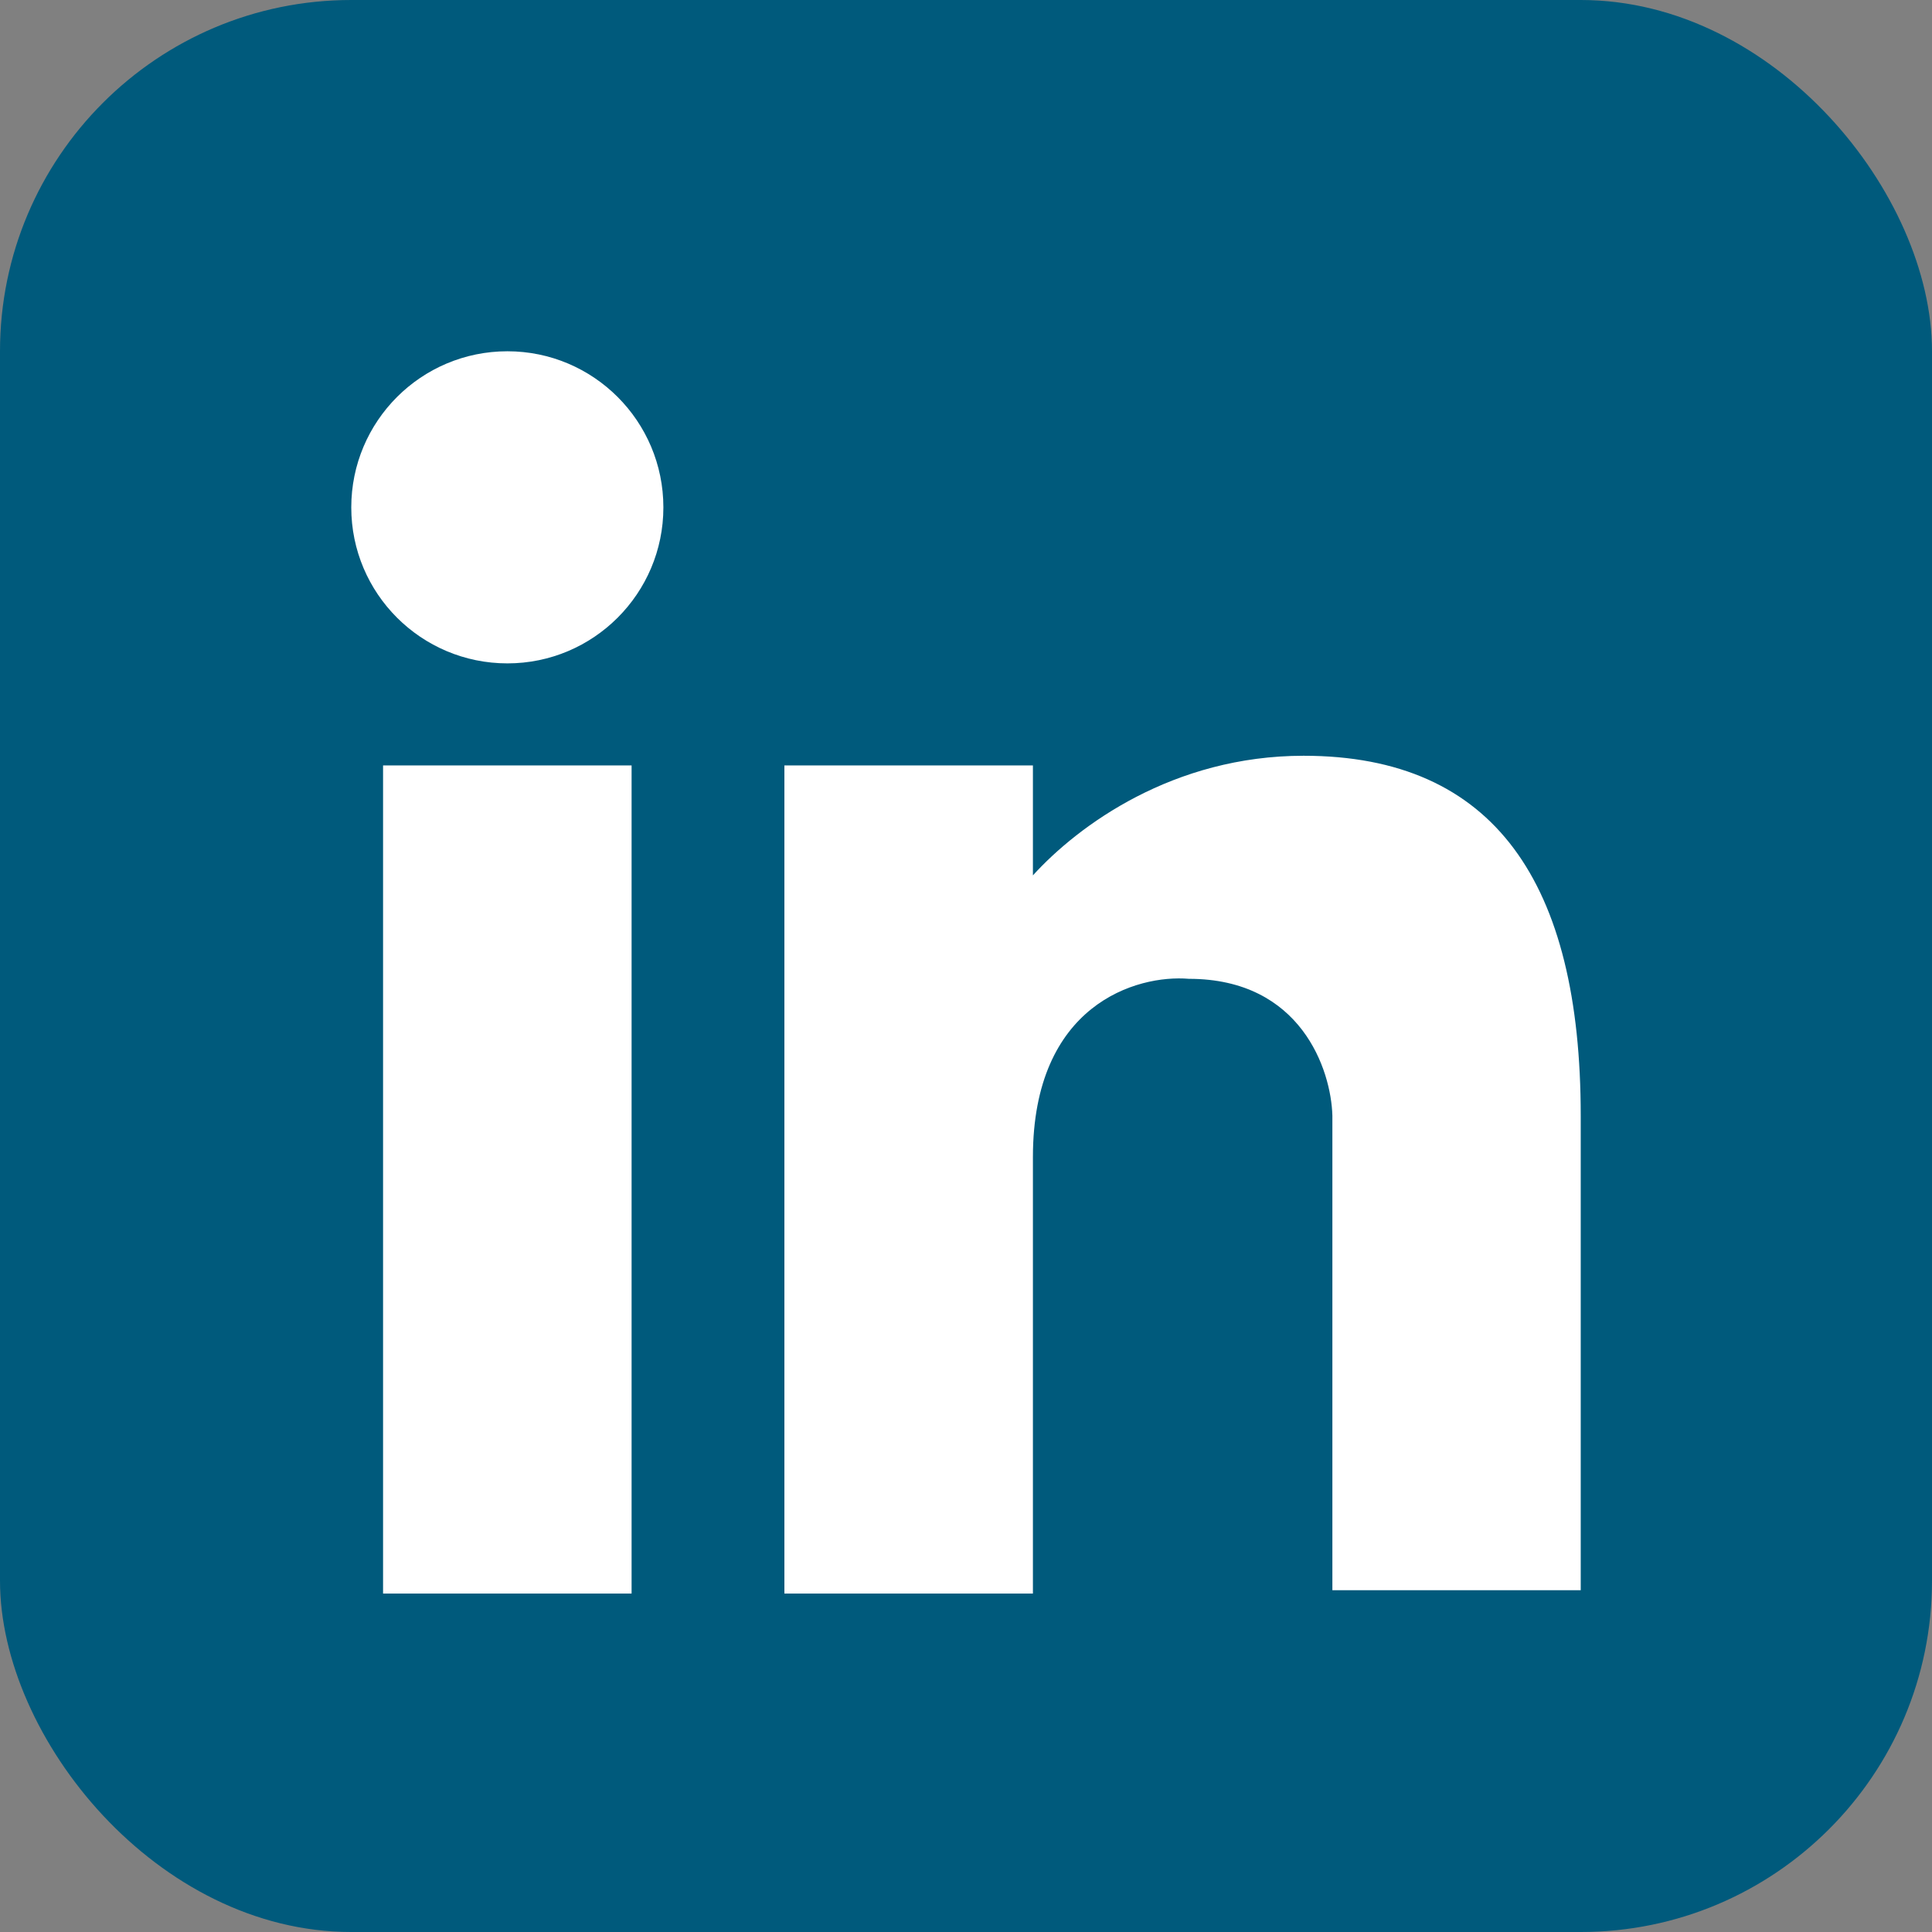
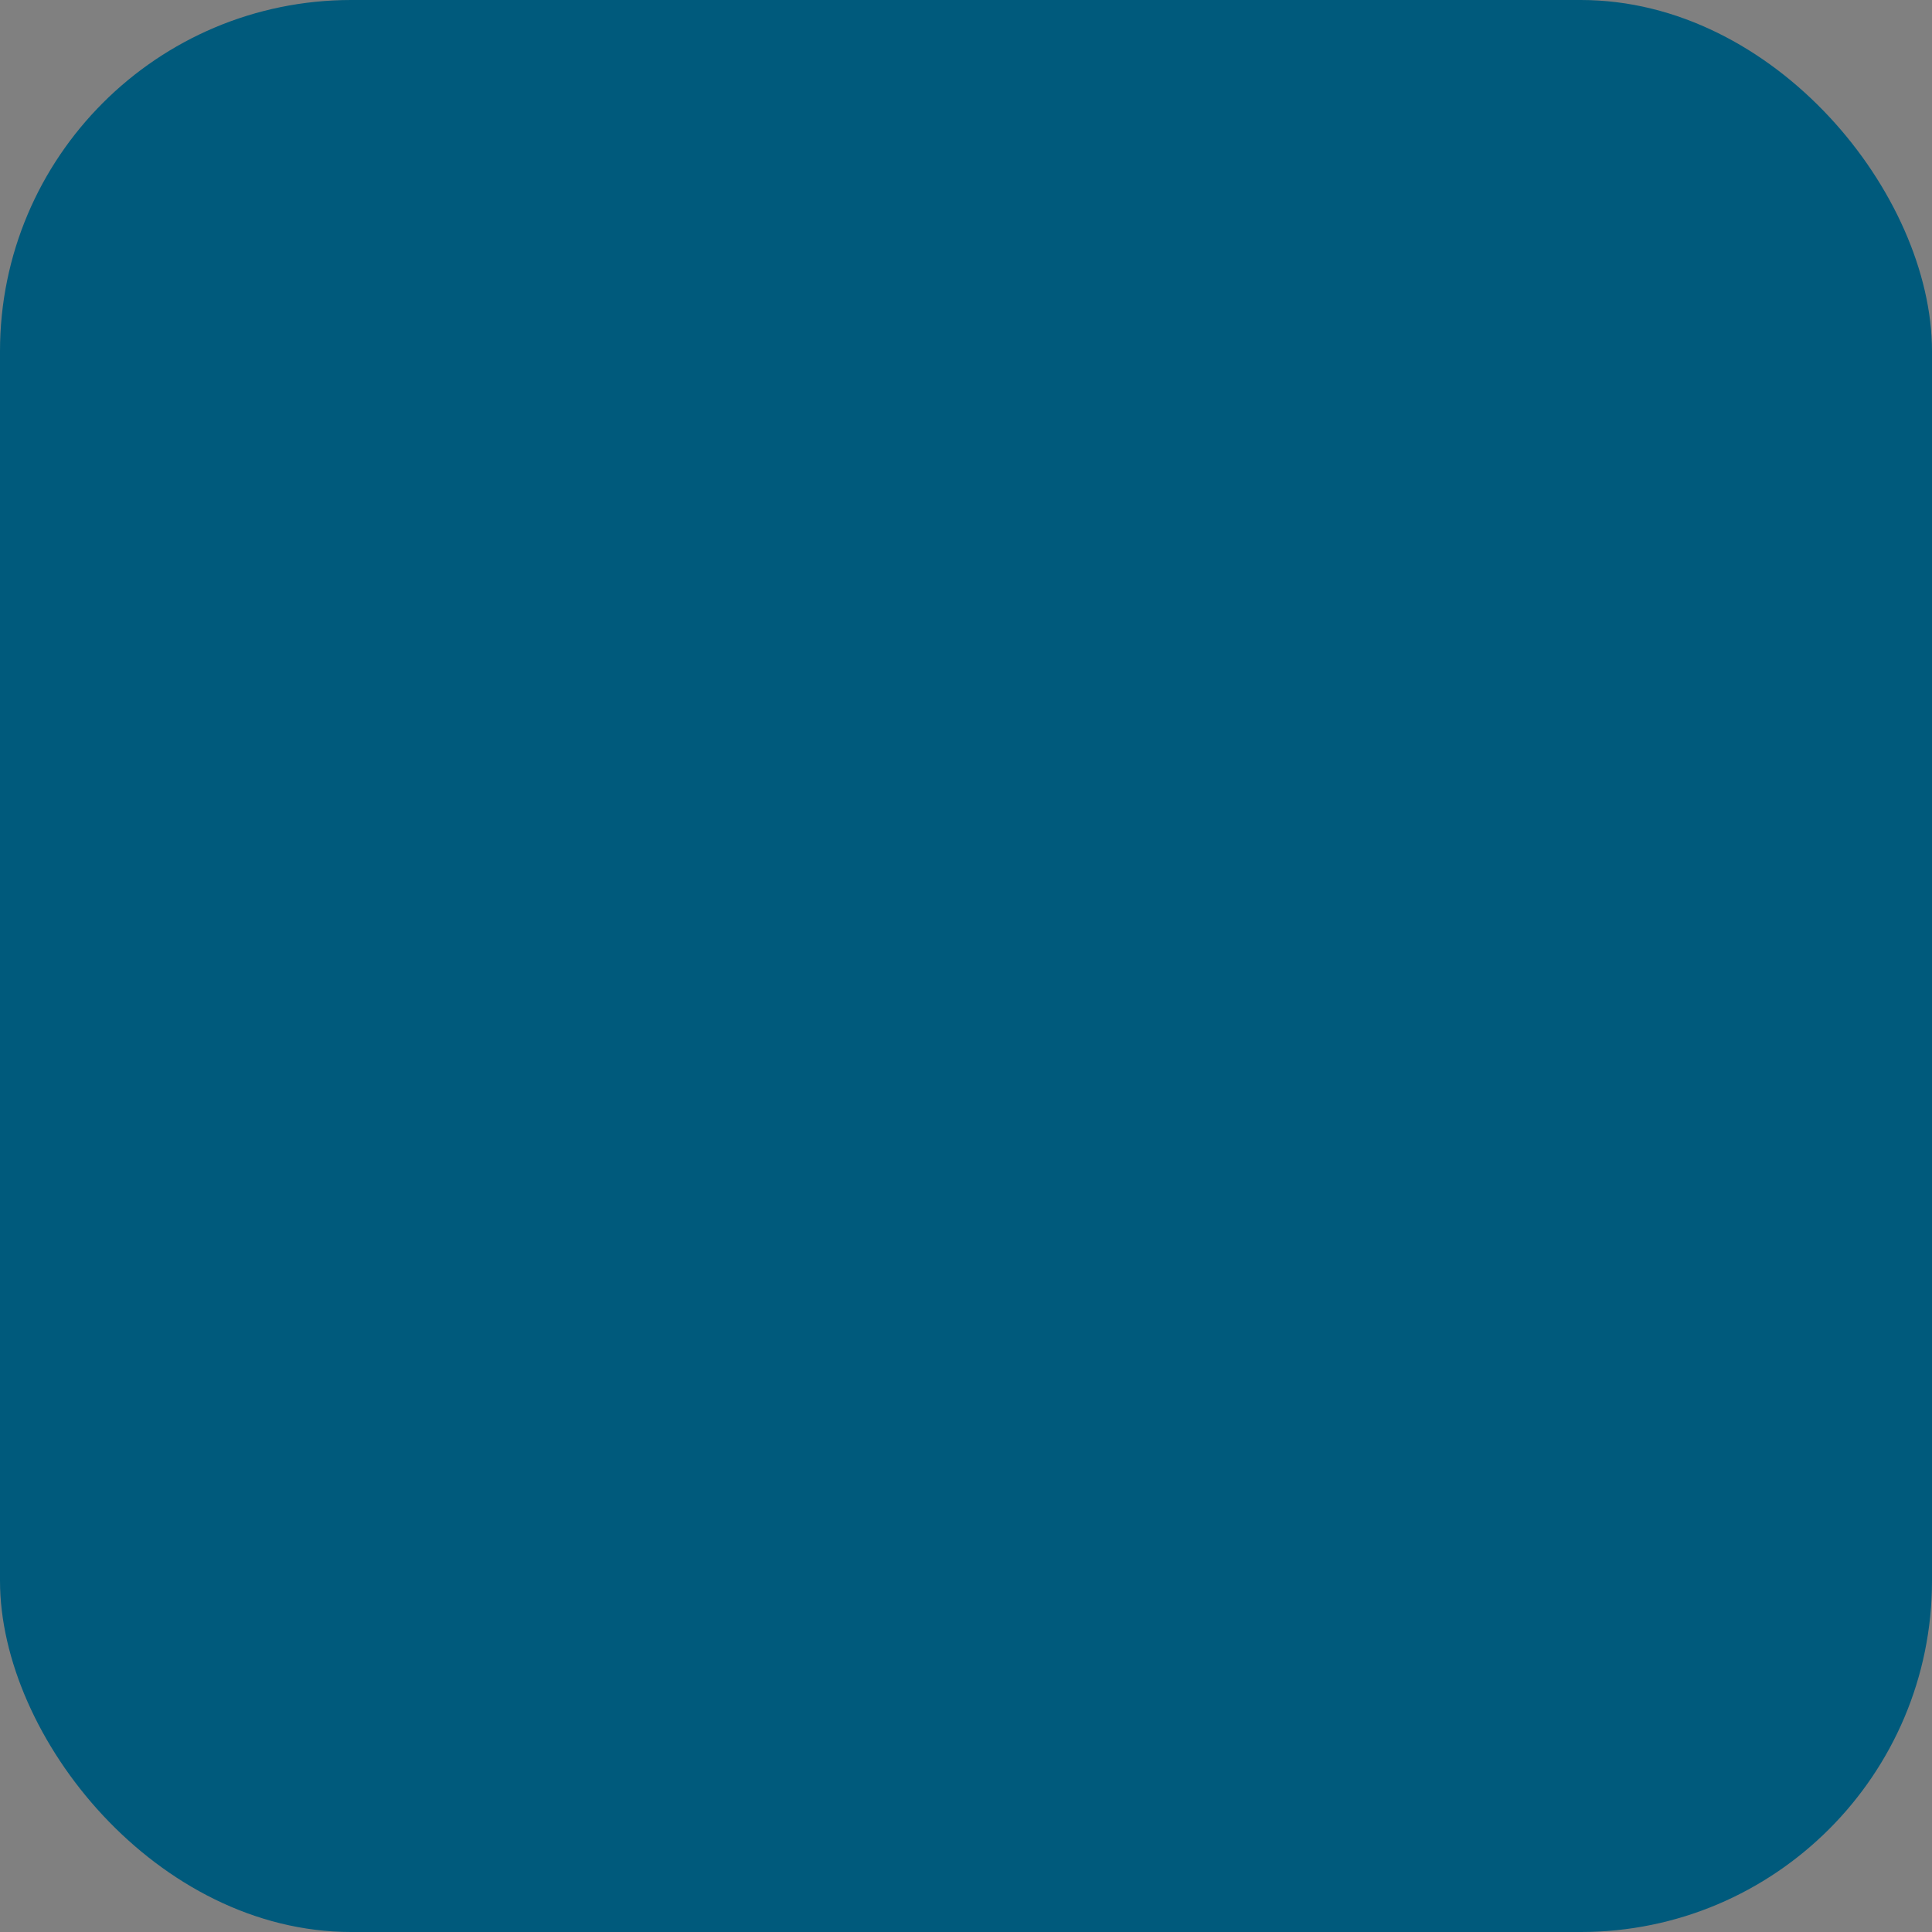
<svg xmlns="http://www.w3.org/2000/svg" width="11" height="11" viewBox="0 0 11 11" fill="none">
  <rect x="0" y="0" width="11" height="11" fill="#808080" stroke="none" />
  <rect width="11" height="11" rx="2" fill="#005A7C" />
-   <path fill-rule="evenodd" clip-rule="evenodd" d="M2.889 3.777C3.379 3.777 3.777 3.379 3.777 2.889C3.777 2.398 3.379 2 2.889 2C2.398 2 2 2.398 2 2.889C2 3.379 2.398 3.777 2.889 3.777ZM7.422 4.303C6.68 4.303 6.14 4.699 5.881 4.984V4.358H4.466V9.073H5.881V6.588L5.881 6.588C5.881 5.718 6.473 5.548 6.769 5.573C7.408 5.573 7.579 6.092 7.586 6.352V9.054H9V6.352C9 5.028 8.51 4.303 7.422 4.303ZM3.596 4.358H2.181V9.073H3.596V4.358Z" fill="white" />
</svg>